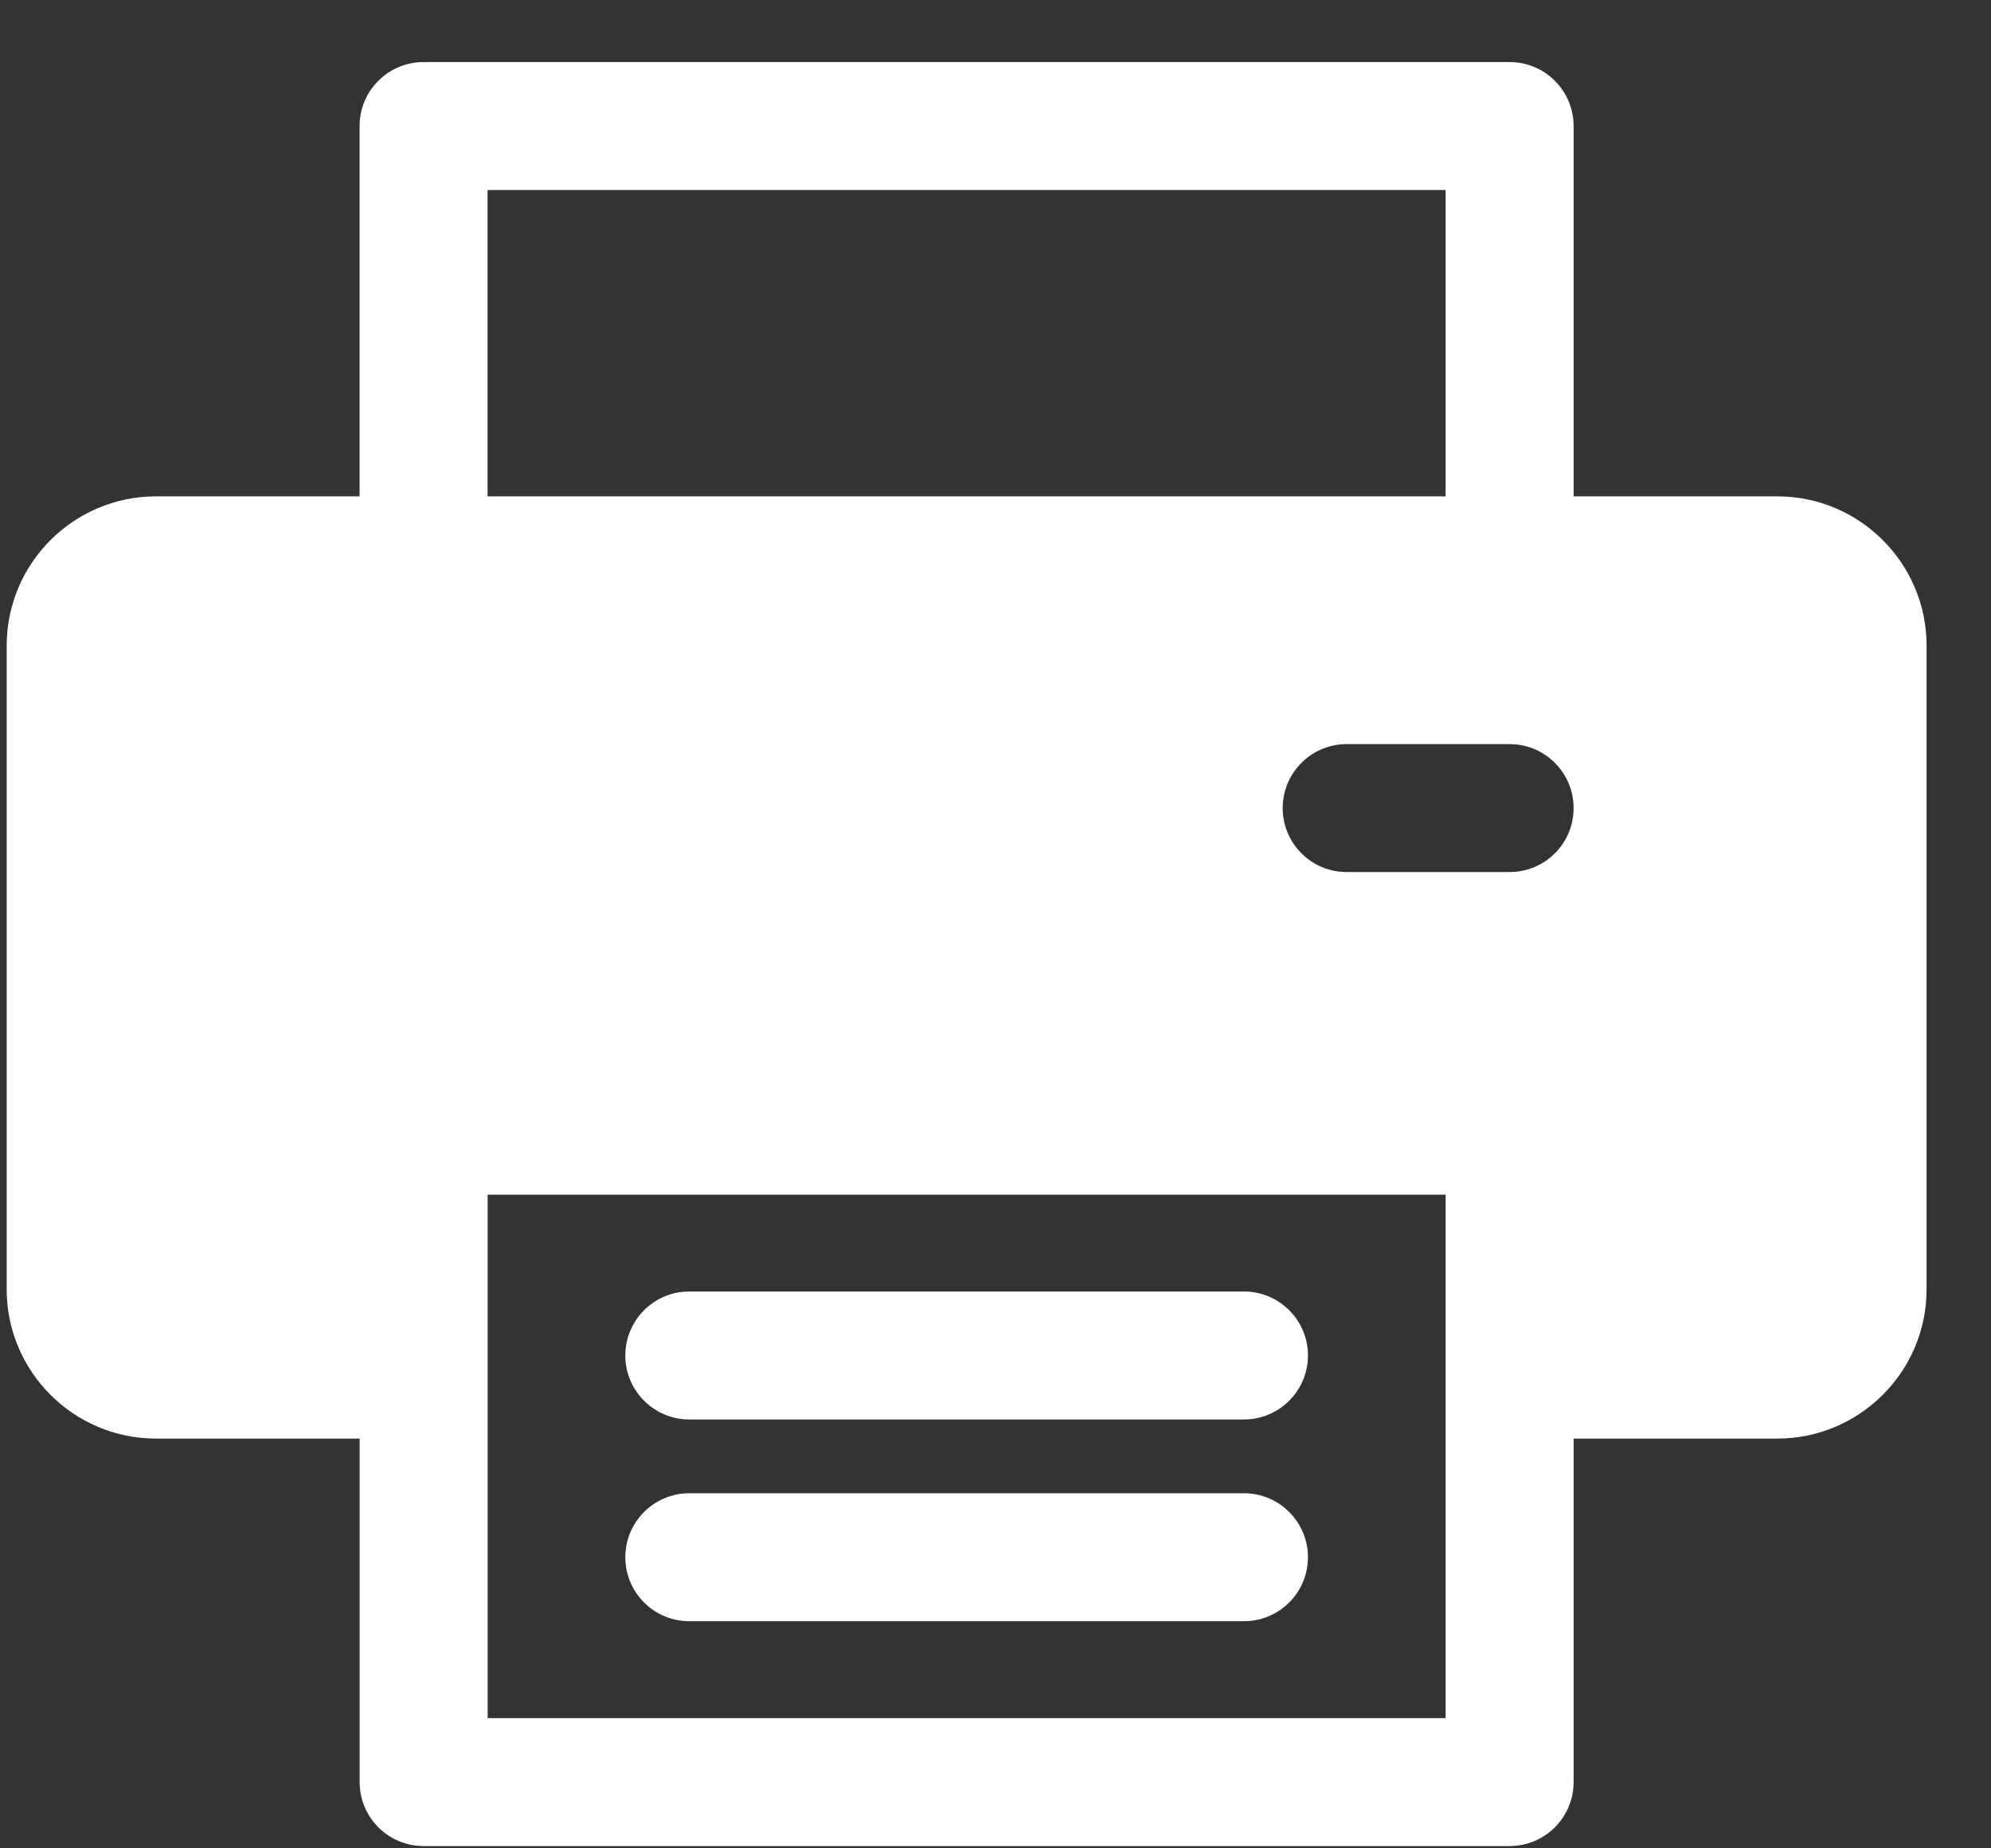
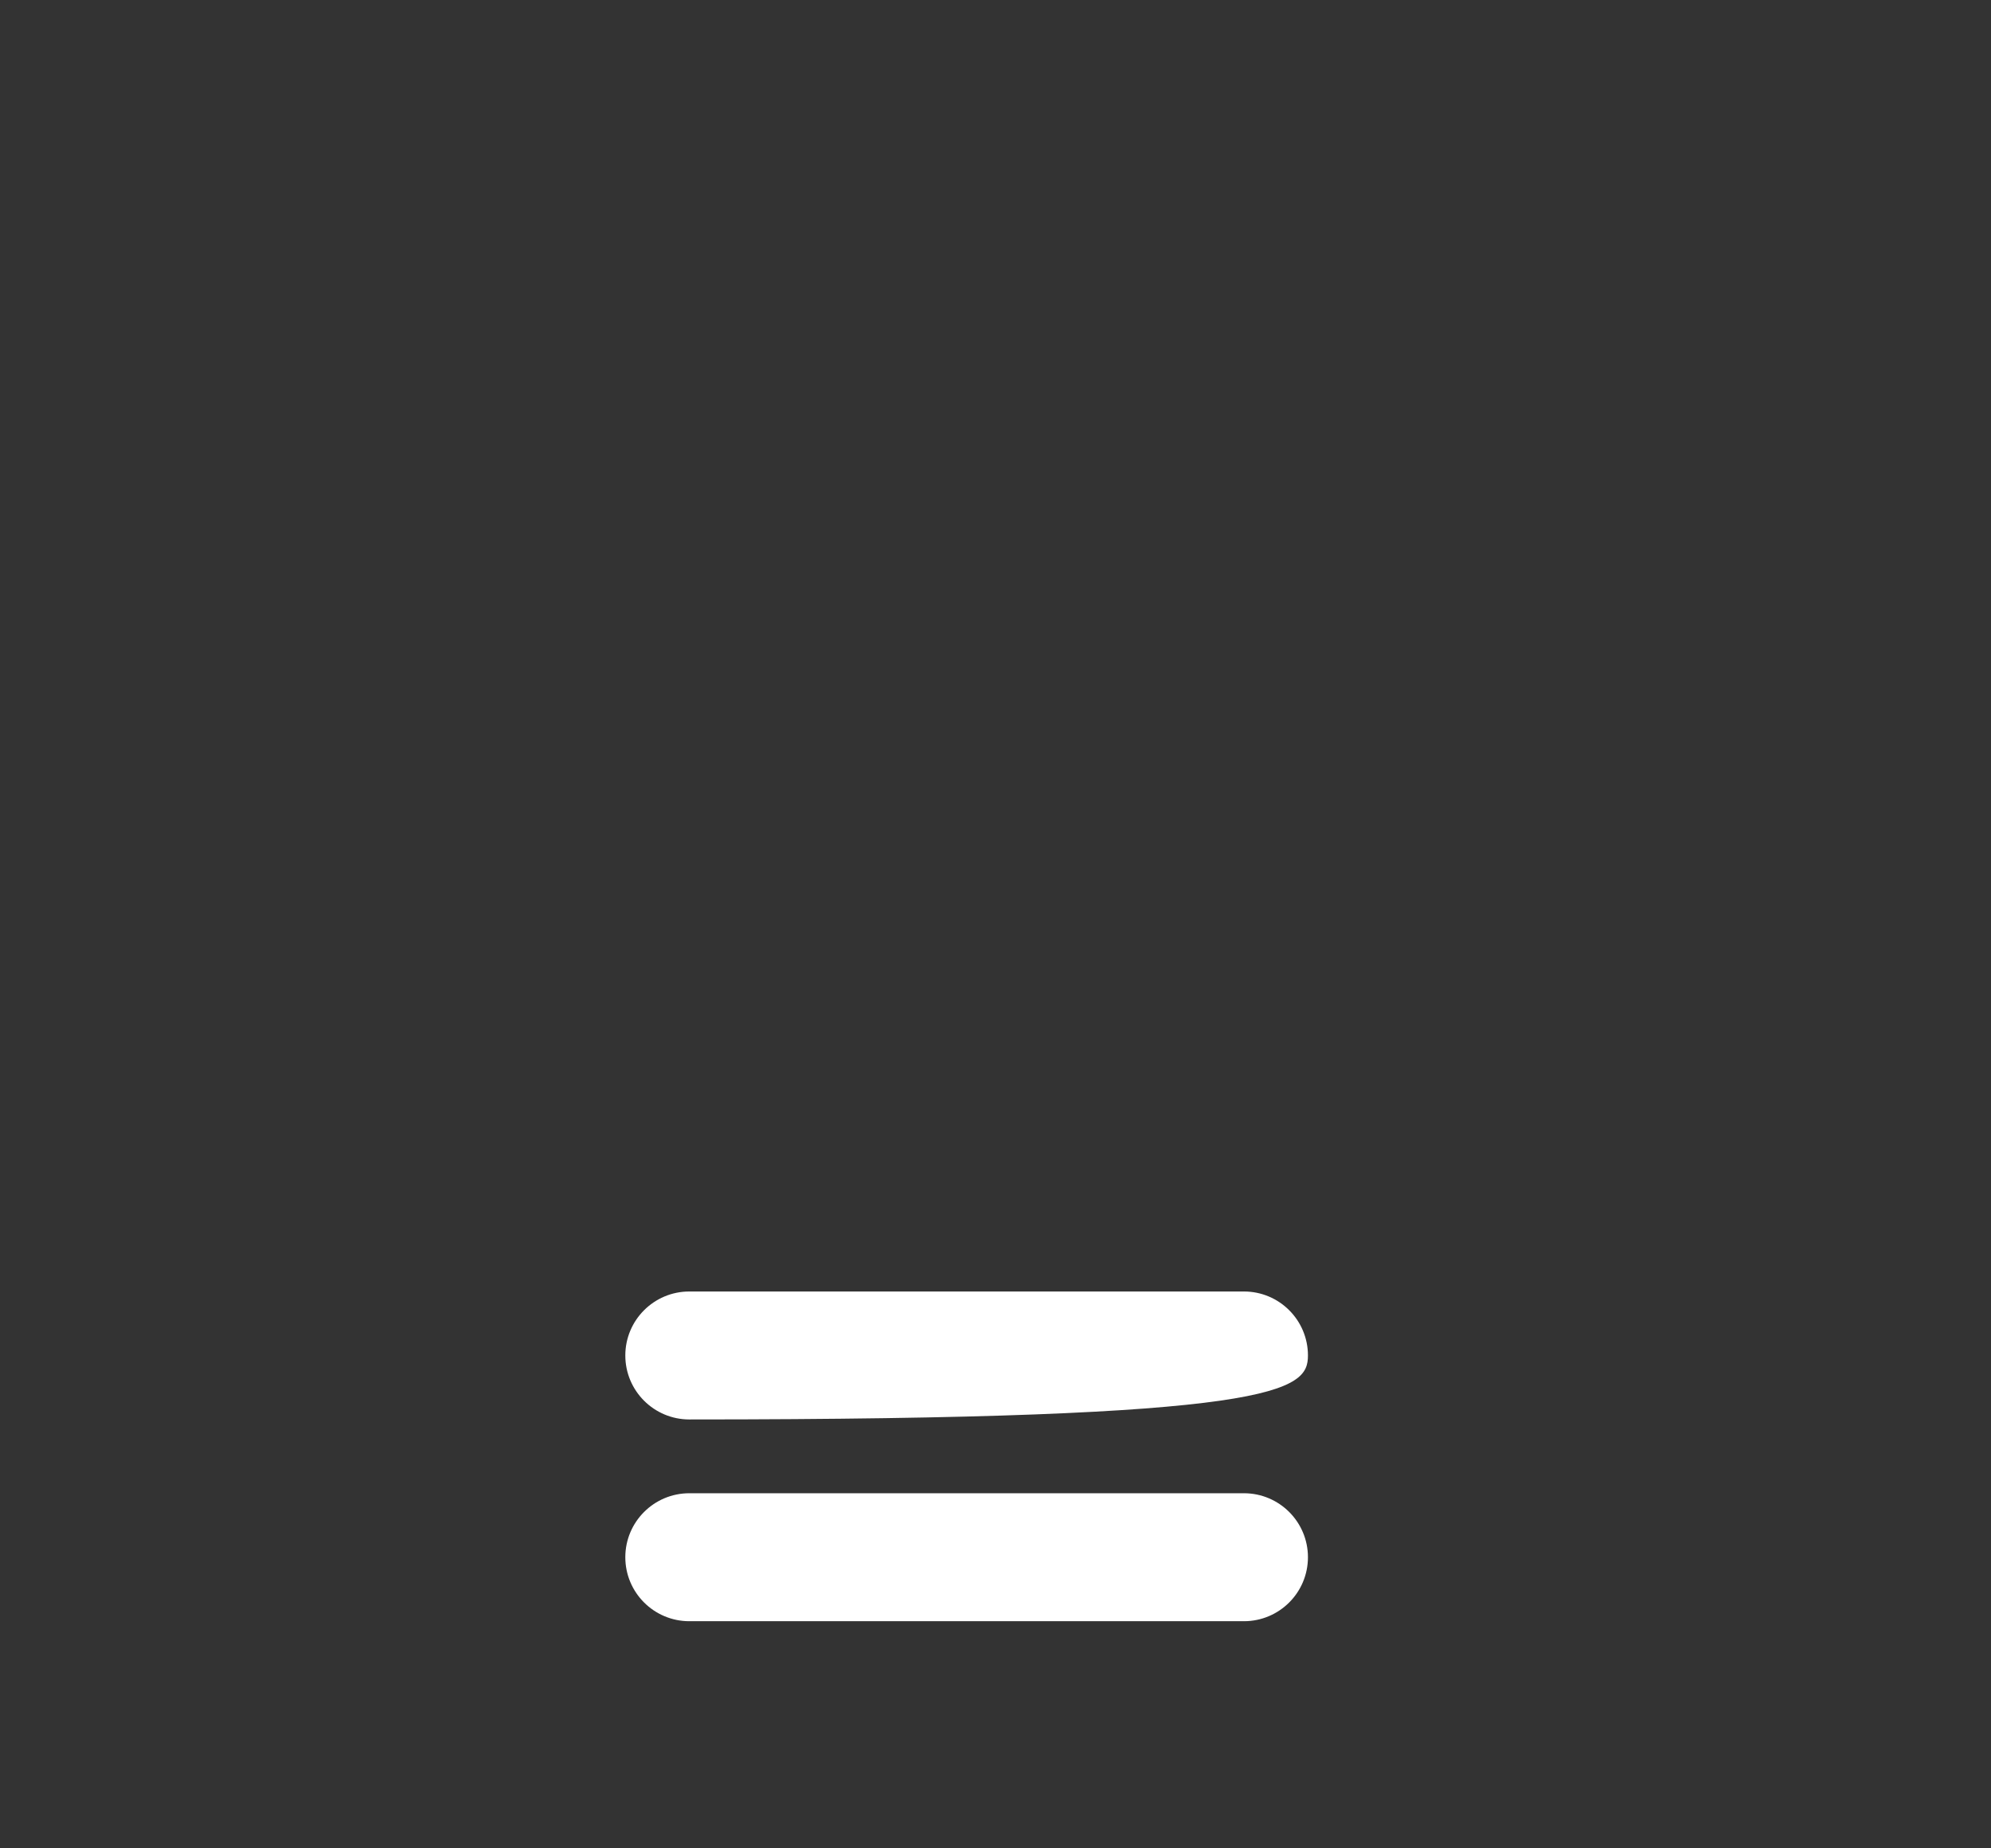
<svg xmlns="http://www.w3.org/2000/svg" width="28" height="26" viewBox="0 0 28 26" fill="none">
  <rect x="0" y="0" width="28" height="26" fill="#333333" stroke="none" />
  <path d="M17.494 21.005H9.694C9.197 21.005 8.794 21.408 8.794 21.905C8.794 22.402 9.197 22.805 9.694 22.805H17.494C17.991 22.805 18.394 22.402 18.394 21.905C18.394 21.408 17.991 21.005 17.494 21.005Z" fill="white" />
-   <path d="M17.494 18.167H9.694C9.197 18.167 8.794 18.57 8.794 19.067C8.794 19.564 9.197 19.967 9.694 19.967H17.494C17.991 19.967 18.394 19.564 18.394 19.067C18.394 18.57 17.991 18.167 17.494 18.167Z" fill="white" />
-   <path d="M24.994 6.982H22.13V1.773C22.13 1.276 21.727 0.873 21.23 0.873H5.957C5.46 0.873 5.057 1.276 5.057 1.773V6.982H2.194C1.036 6.982 0.094 7.924 0.094 9.082V18.137C0.094 19.294 1.036 20.236 2.194 20.236H5.058V25.068C5.058 25.565 5.46 25.968 5.958 25.968H21.23C21.727 25.968 22.13 25.565 22.13 25.068V20.236H24.994C26.152 20.236 27.094 19.294 27.094 18.137V9.082C27.094 7.924 26.152 6.982 24.994 6.982ZM6.857 2.673H20.33V6.982H6.857V2.673ZM20.33 24.168H6.858C6.858 23.992 6.858 17.022 6.858 16.805H20.33C20.33 17.027 20.33 23.999 20.33 24.168ZM21.23 12.267H18.939C18.442 12.267 18.039 11.864 18.039 11.367C18.039 10.87 18.442 10.467 18.939 10.467H21.23C21.727 10.467 22.13 10.87 22.13 11.367C22.13 11.864 21.727 12.267 21.23 12.267Z" fill="white" />
+   <path d="M17.494 18.167H9.694C9.197 18.167 8.794 18.57 8.794 19.067C8.794 19.564 9.197 19.967 9.694 19.967C17.991 19.967 18.394 19.564 18.394 19.067C18.394 18.57 17.991 18.167 17.494 18.167Z" fill="white" />
</svg>